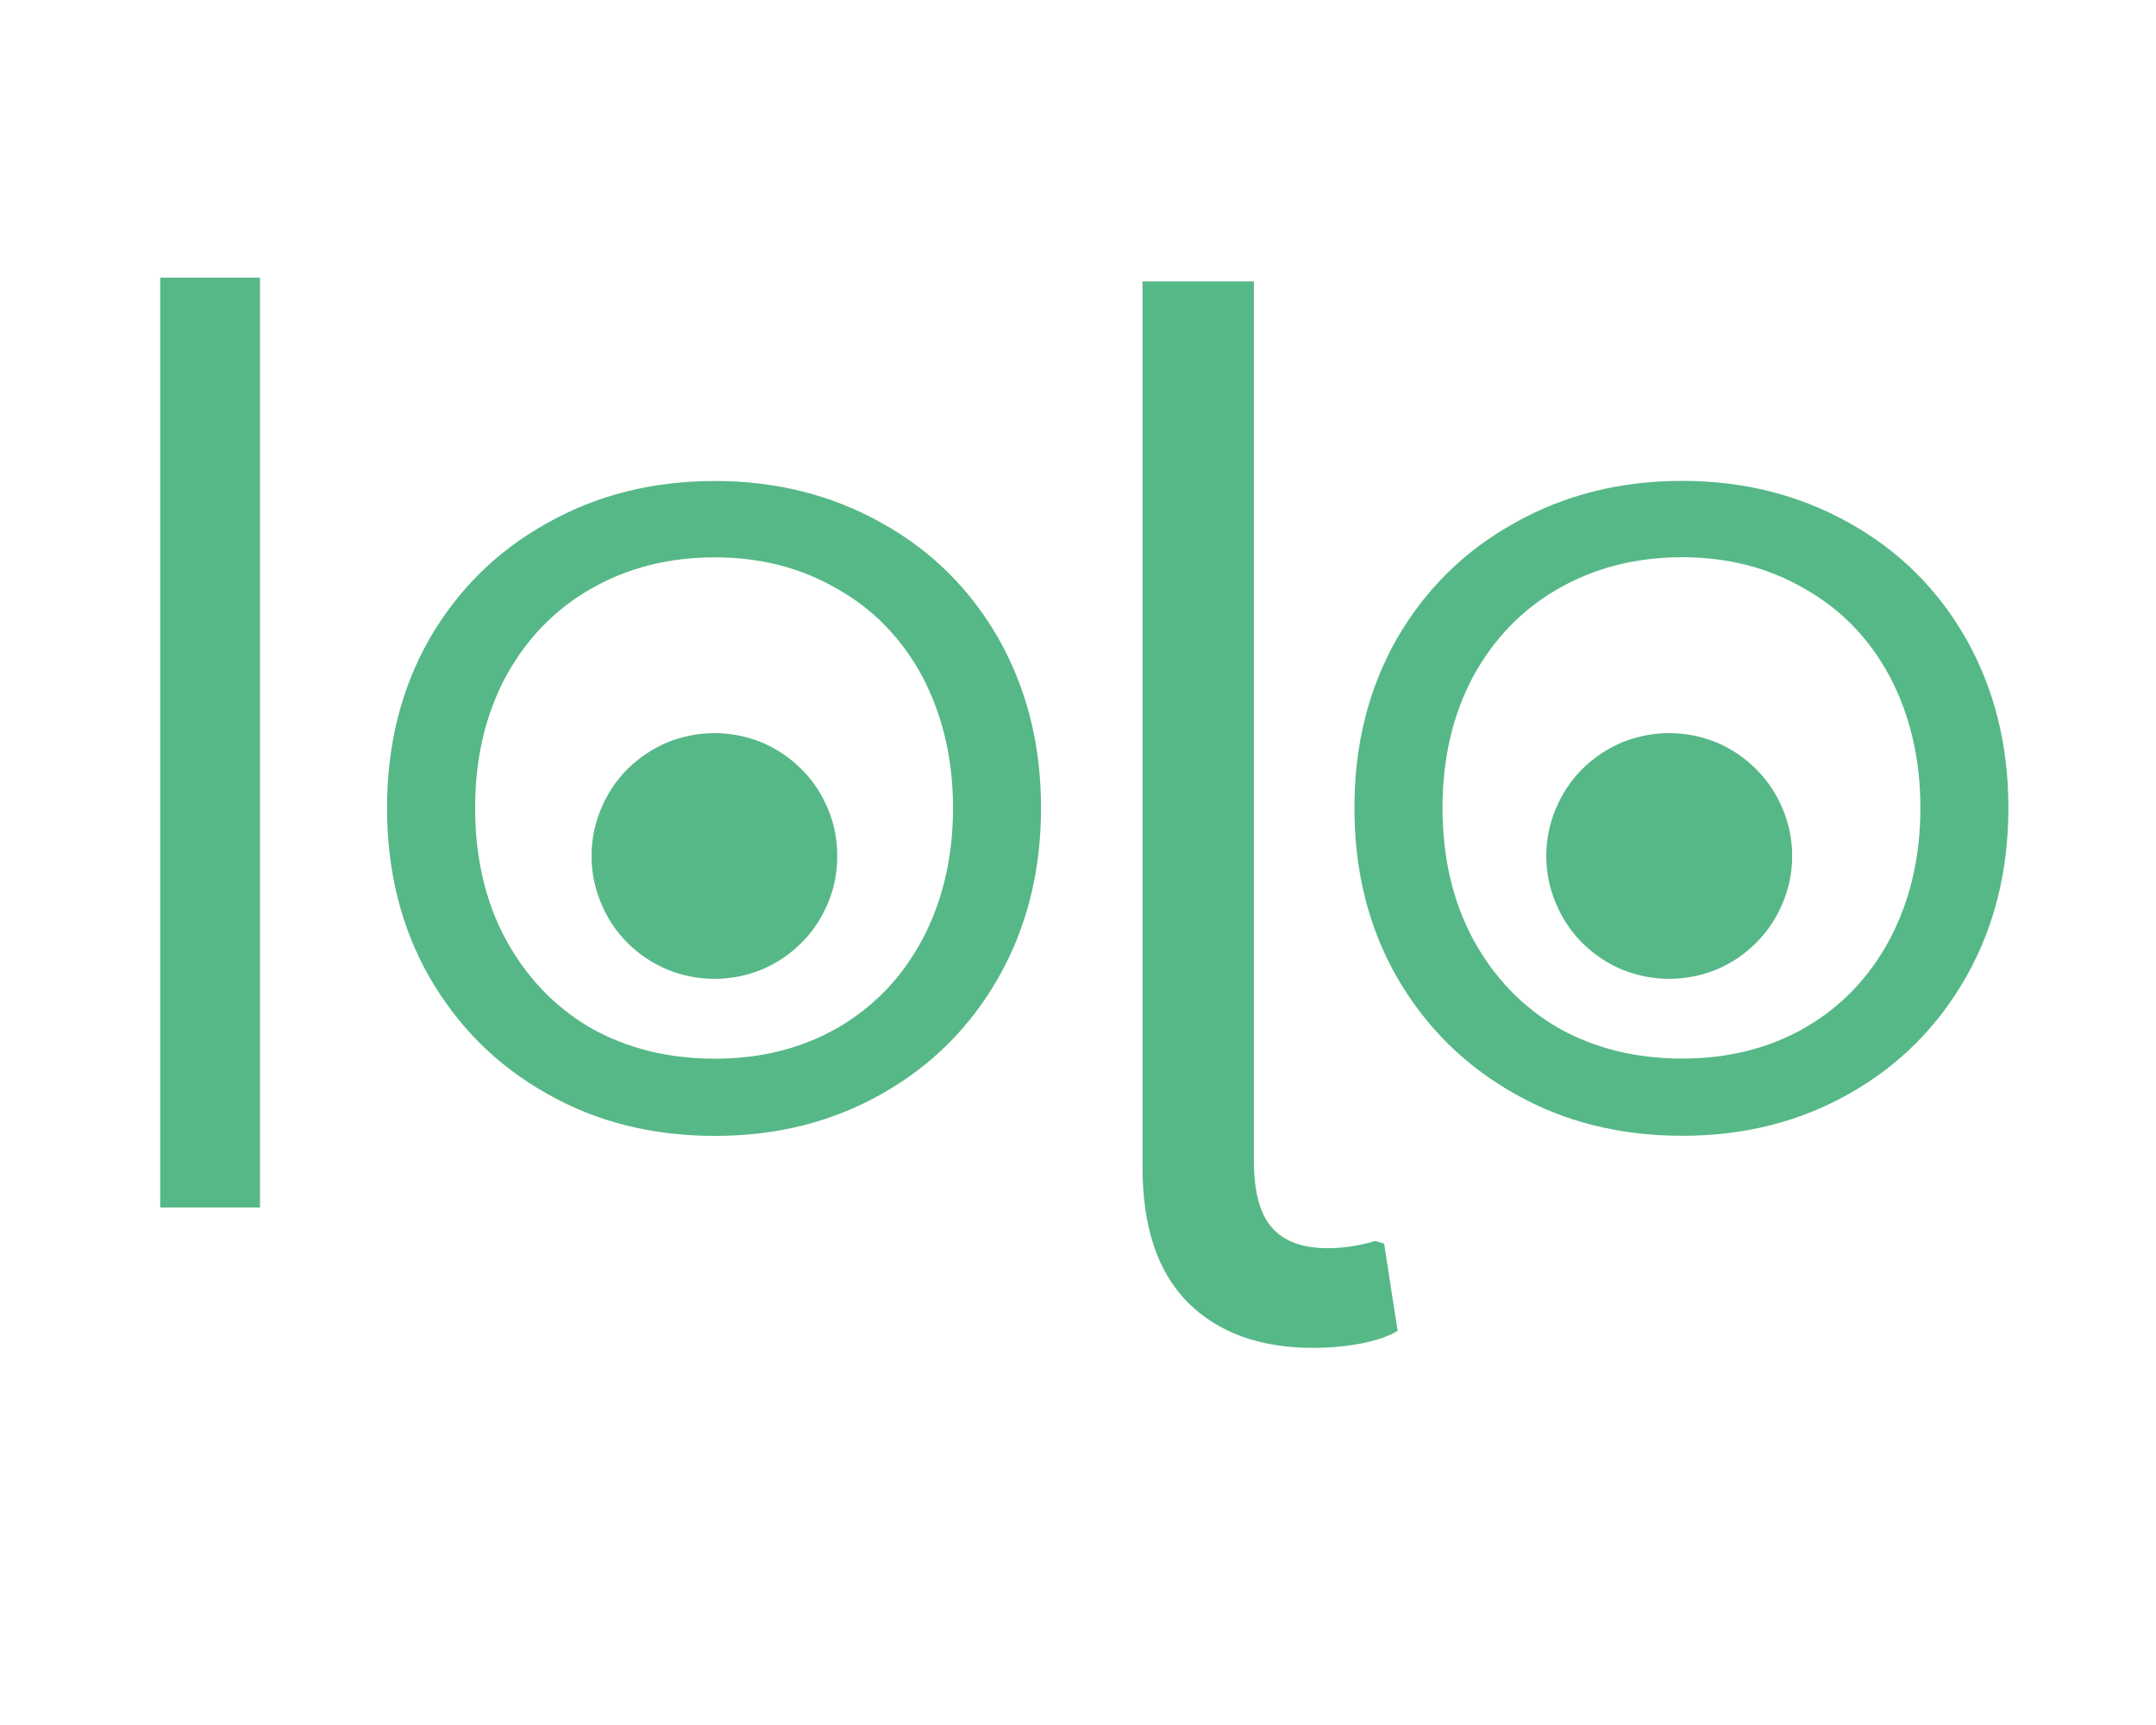
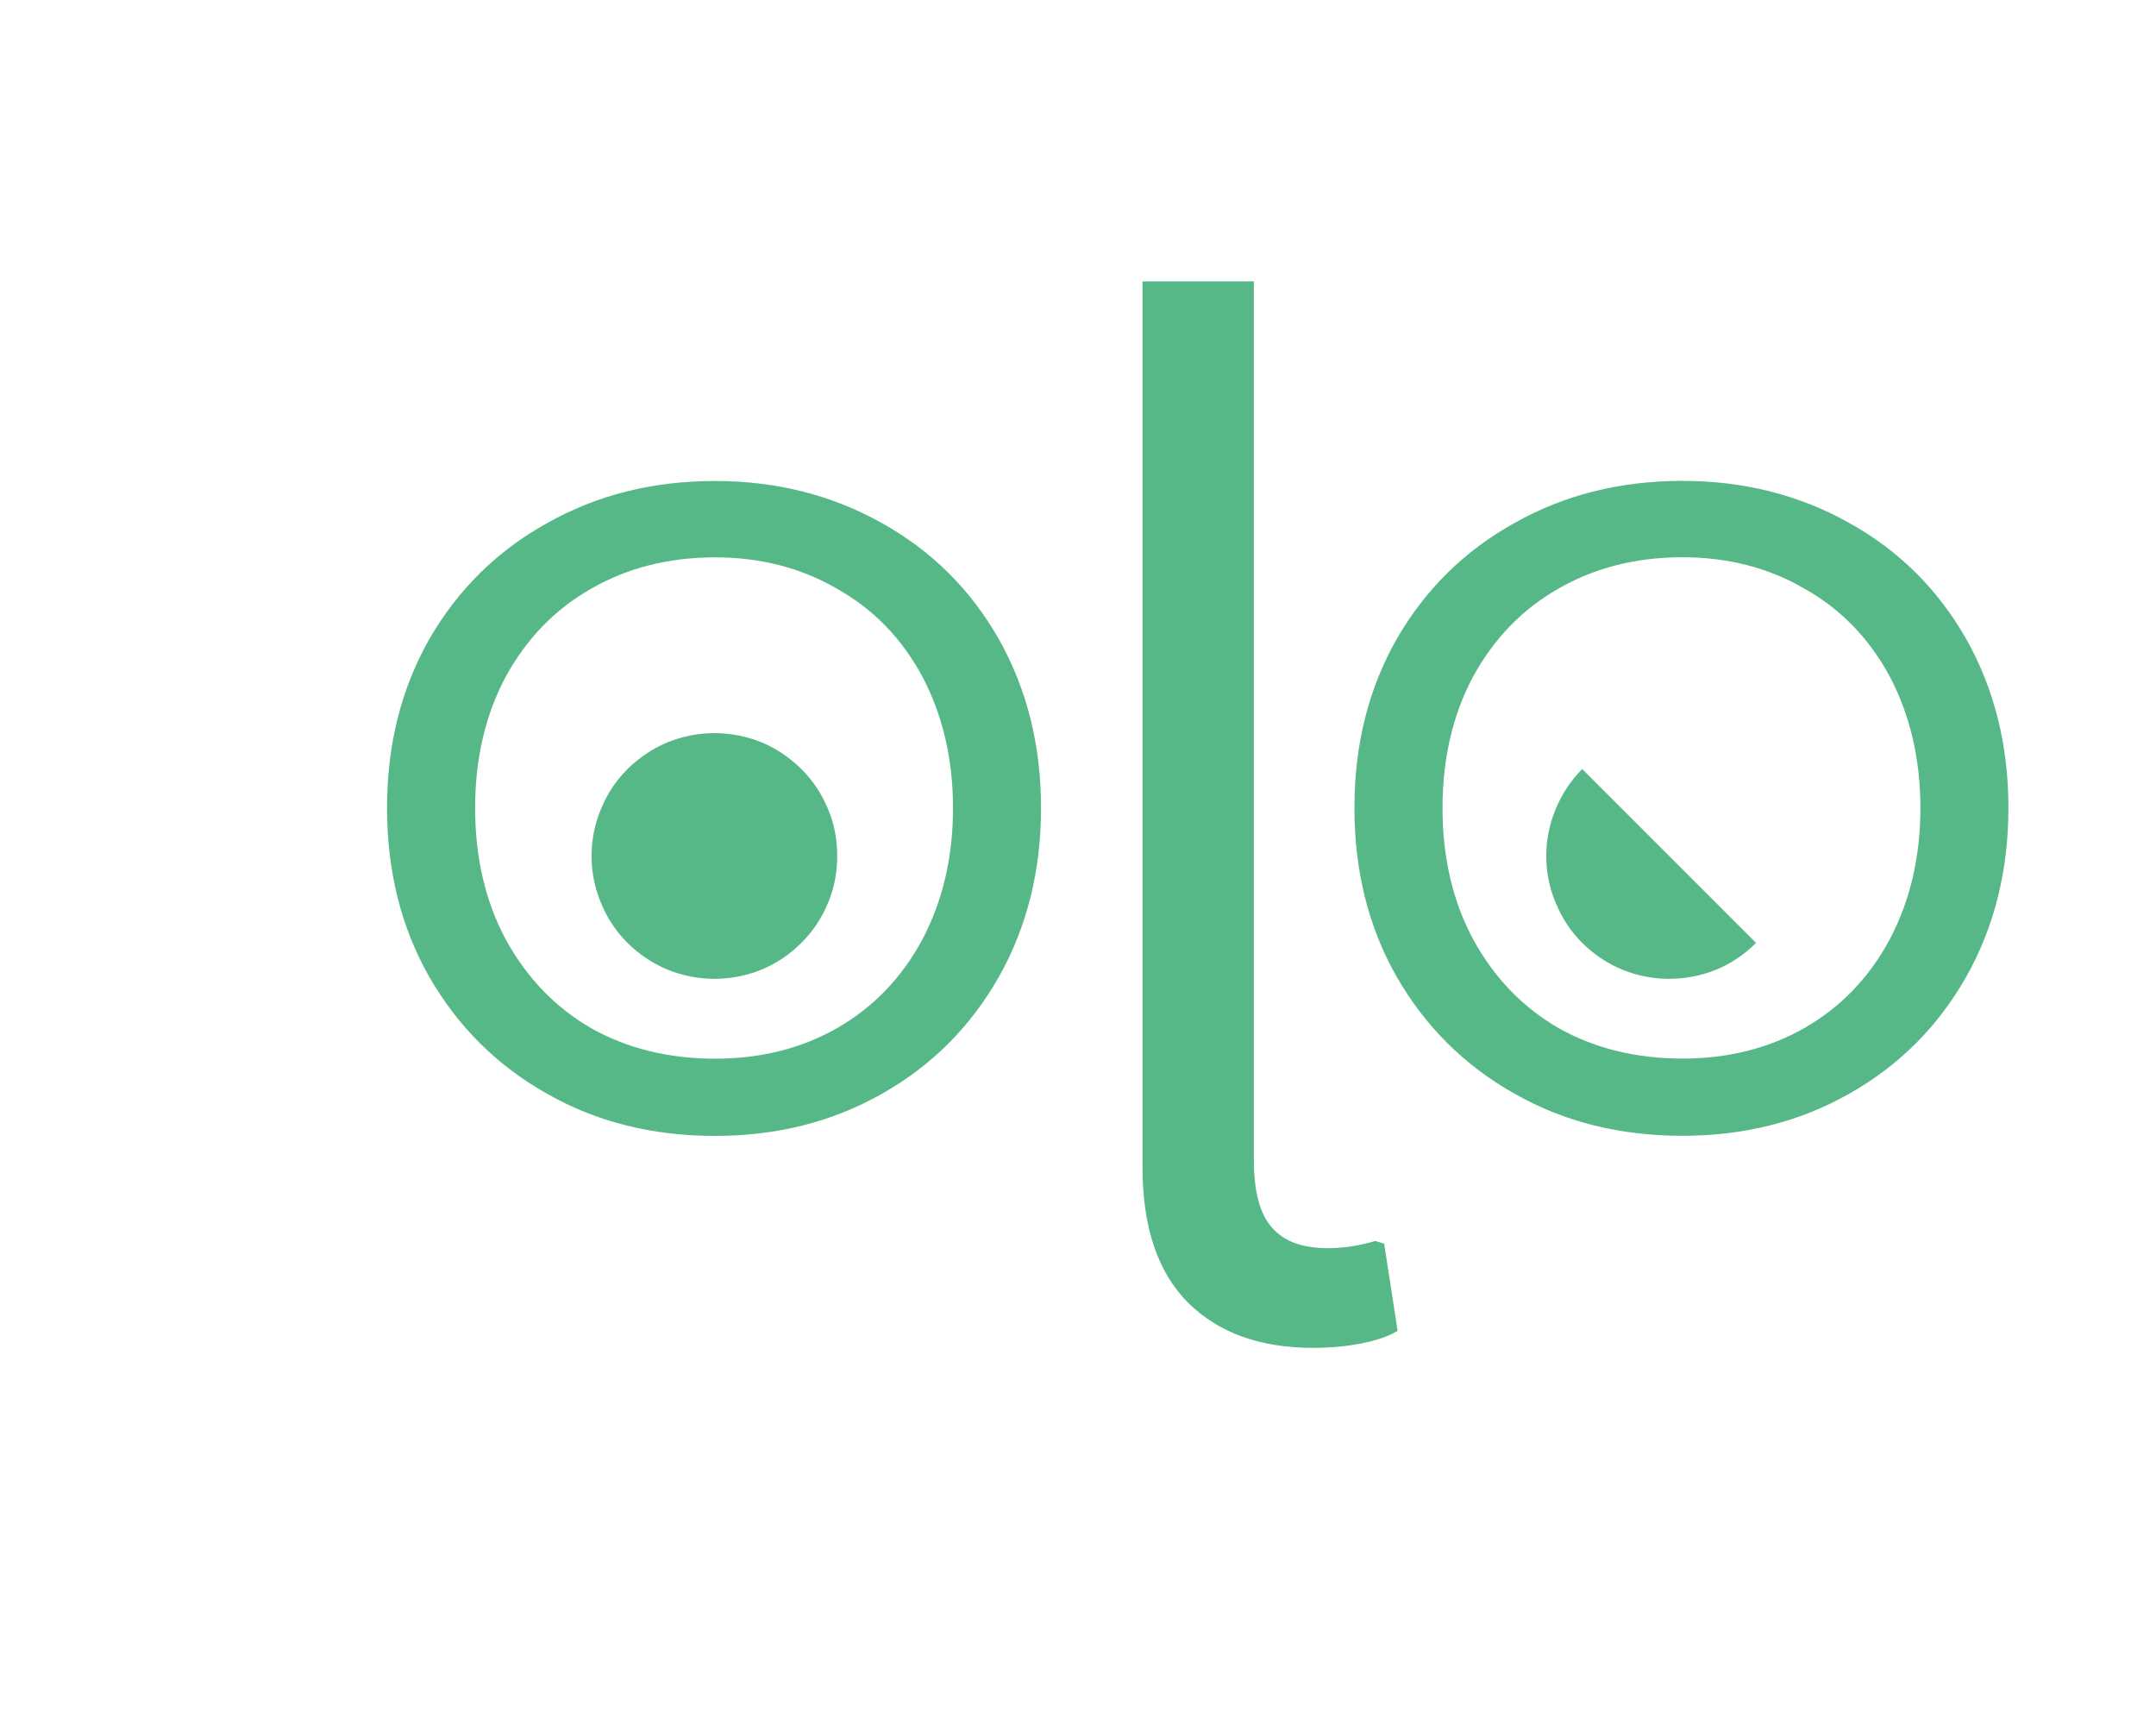
<svg xmlns="http://www.w3.org/2000/svg" width="50" zoomAndPan="magnify" viewBox="0 0 37.5 30" height="40" preserveAspectRatio="xMidYMid meet" version="1.0">
  <defs>
    <g />
    <clipPath id="bbb62c41f5">
      <path d="M 10.289 12.75 L 14.645 12.75 L 14.645 17.105 L 10.289 17.105 Z M 10.289 12.75 " clip-rule="nonzero" />
    </clipPath>
    <clipPath id="8746f4096a">
-       <path d="M 26.895 12.75 L 31.25 12.75 L 31.25 17.105 L 26.895 17.105 Z M 26.895 12.75 " clip-rule="nonzero" />
+       <path d="M 26.895 12.75 L 31.25 17.105 L 26.895 17.105 Z M 26.895 12.75 " clip-rule="nonzero" />
    </clipPath>
  </defs>
  <g fill="#56b887" fill-opacity="1">
    <g transform="translate(0.975, 21)">
      <g>
-         <path d="M 3.547 0 L 1.812 0 L 1.812 -16.172 L 3.547 -16.172 Z M 3.547 0 " />
-       </g>
+         </g>
    </g>
  </g>
  <g fill="#56b887" fill-opacity="1">
    <g transform="translate(17.653, 23.191)">
      <g>
        <path d="M 5.188 0.25 C 4.27 0.25 3.547 -0.008 3.016 -0.531 C 2.484 -1.062 2.219 -1.848 2.219 -2.891 L 2.219 -18.297 L 4.156 -18.297 L 4.156 -3.016 C 4.156 -2.473 4.258 -2.082 4.469 -1.844 C 4.676 -1.602 5 -1.484 5.438 -1.484 C 5.707 -1.484 5.984 -1.523 6.266 -1.609 L 6.422 -1.562 L 6.656 -0.047 C 6.508 0.047 6.301 0.117 6.031 0.172 C 5.77 0.223 5.488 0.25 5.188 0.25 Z M 5.188 0.25 " />
      </g>
    </g>
  </g>
  <g fill="#56b887" fill-opacity="1">
    <g transform="translate(5.748, 19.646)">
      <g>
        <path d="M 6.688 0.109 C 5.602 0.109 4.629 -0.133 3.766 -0.625 C 2.898 -1.113 2.219 -1.789 1.719 -2.656 C 1.227 -3.52 0.984 -4.5 0.984 -5.594 C 0.984 -6.688 1.227 -7.664 1.719 -8.531 C 2.219 -9.395 2.898 -10.066 3.766 -10.547 C 4.629 -11.035 5.602 -11.281 6.688 -11.281 C 7.758 -11.281 8.727 -11.035 9.594 -10.547 C 10.457 -10.066 11.133 -9.395 11.625 -8.531 C 12.113 -7.664 12.359 -6.688 12.359 -5.594 C 12.359 -4.5 12.113 -3.52 11.625 -2.656 C 11.133 -1.789 10.457 -1.113 9.594 -0.625 C 8.727 -0.133 7.758 0.109 6.688 0.109 Z M 6.688 -1.234 C 7.477 -1.234 8.188 -1.41 8.812 -1.766 C 9.445 -2.129 9.941 -2.645 10.297 -3.312 C 10.648 -3.977 10.828 -4.738 10.828 -5.594 C 10.828 -6.445 10.648 -7.207 10.297 -7.875 C 9.941 -8.539 9.445 -9.051 8.812 -9.406 C 8.188 -9.77 7.477 -9.953 6.688 -9.953 C 5.883 -9.953 5.164 -9.77 4.531 -9.406 C 3.906 -9.051 3.41 -8.539 3.047 -7.875 C 2.691 -7.207 2.516 -6.445 2.516 -5.594 C 2.516 -4.738 2.691 -3.977 3.047 -3.312 C 3.41 -2.645 3.906 -2.129 4.531 -1.766 C 5.164 -1.41 5.883 -1.234 6.688 -1.234 Z M 6.688 -1.234 " />
      </g>
    </g>
  </g>
  <g fill="#56b887" fill-opacity="1">
    <g transform="translate(22.574, 19.644)">
      <g>
        <path d="M 6.688 0.109 C 5.602 0.109 4.629 -0.133 3.766 -0.625 C 2.898 -1.113 2.219 -1.789 1.719 -2.656 C 1.227 -3.52 0.984 -4.5 0.984 -5.594 C 0.984 -6.688 1.227 -7.664 1.719 -8.531 C 2.219 -9.395 2.898 -10.066 3.766 -10.547 C 4.629 -11.035 5.602 -11.281 6.688 -11.281 C 7.758 -11.281 8.727 -11.035 9.594 -10.547 C 10.457 -10.066 11.133 -9.395 11.625 -8.531 C 12.113 -7.664 12.359 -6.688 12.359 -5.594 C 12.359 -4.5 12.113 -3.52 11.625 -2.656 C 11.133 -1.789 10.457 -1.113 9.594 -0.625 C 8.727 -0.133 7.758 0.109 6.688 0.109 Z M 6.688 -1.234 C 7.477 -1.234 8.188 -1.41 8.812 -1.766 C 9.445 -2.129 9.941 -2.645 10.297 -3.312 C 10.648 -3.977 10.828 -4.738 10.828 -5.594 C 10.828 -6.445 10.648 -7.207 10.297 -7.875 C 9.941 -8.539 9.445 -9.051 8.812 -9.406 C 8.188 -9.77 7.477 -9.953 6.688 -9.953 C 5.883 -9.953 5.164 -9.77 4.531 -9.406 C 3.906 -9.051 3.41 -8.539 3.047 -7.875 C 2.691 -7.207 2.516 -6.445 2.516 -5.594 C 2.516 -4.738 2.691 -3.977 3.047 -3.312 C 3.41 -2.645 3.906 -2.129 4.531 -1.766 C 5.164 -1.41 5.883 -1.234 6.688 -1.234 Z M 6.688 -1.234 " />
      </g>
    </g>
  </g>
  <g clip-path="url(#bbb62c41f5)">
    <path fill="#56b887" d="M 14.562 14.887 C 14.562 15.172 14.512 15.441 14.402 15.703 C 14.293 15.965 14.141 16.199 13.938 16.398 C 13.738 16.598 13.508 16.754 13.246 16.863 C 12.984 16.969 12.711 17.023 12.426 17.023 C 12.145 17.023 11.871 16.969 11.609 16.863 C 11.348 16.754 11.117 16.598 10.914 16.398 C 10.715 16.199 10.559 15.965 10.453 15.703 C 10.344 15.441 10.289 15.172 10.289 14.887 C 10.289 14.602 10.344 14.332 10.453 14.07 C 10.559 13.809 10.715 13.574 10.914 13.375 C 11.117 13.176 11.348 13.02 11.609 12.91 C 11.871 12.805 12.145 12.75 12.426 12.75 C 12.711 12.75 12.984 12.805 13.246 12.91 C 13.508 13.02 13.738 13.176 13.938 13.375 C 14.141 13.574 14.293 13.809 14.402 14.07 C 14.512 14.332 14.562 14.602 14.562 14.887 Z M 14.562 14.887 " fill-opacity="1" fill-rule="nonzero" />
  </g>
  <g clip-path="url(#8746f4096a)">
    <path fill="#56b887" d="M 31.172 14.887 C 31.172 15.172 31.117 15.441 31.008 15.703 C 30.898 15.965 30.746 16.199 30.543 16.398 C 30.344 16.598 30.113 16.754 29.852 16.863 C 29.59 16.969 29.316 17.023 29.031 17.023 C 28.75 17.023 28.477 16.969 28.215 16.863 C 27.953 16.754 27.723 16.598 27.52 16.398 C 27.32 16.199 27.168 15.965 27.059 15.703 C 26.949 15.441 26.895 15.172 26.895 14.887 C 26.895 14.602 26.949 14.332 27.059 14.07 C 27.168 13.809 27.32 13.574 27.52 13.375 C 27.723 13.176 27.953 13.02 28.215 12.91 C 28.477 12.805 28.75 12.75 29.031 12.75 C 29.316 12.75 29.59 12.805 29.852 12.91 C 30.113 13.02 30.344 13.176 30.543 13.375 C 30.746 13.574 30.898 13.809 31.008 14.07 C 31.117 14.332 31.172 14.602 31.172 14.887 Z M 31.172 14.887 " fill-opacity="1" fill-rule="nonzero" />
  </g>
</svg>